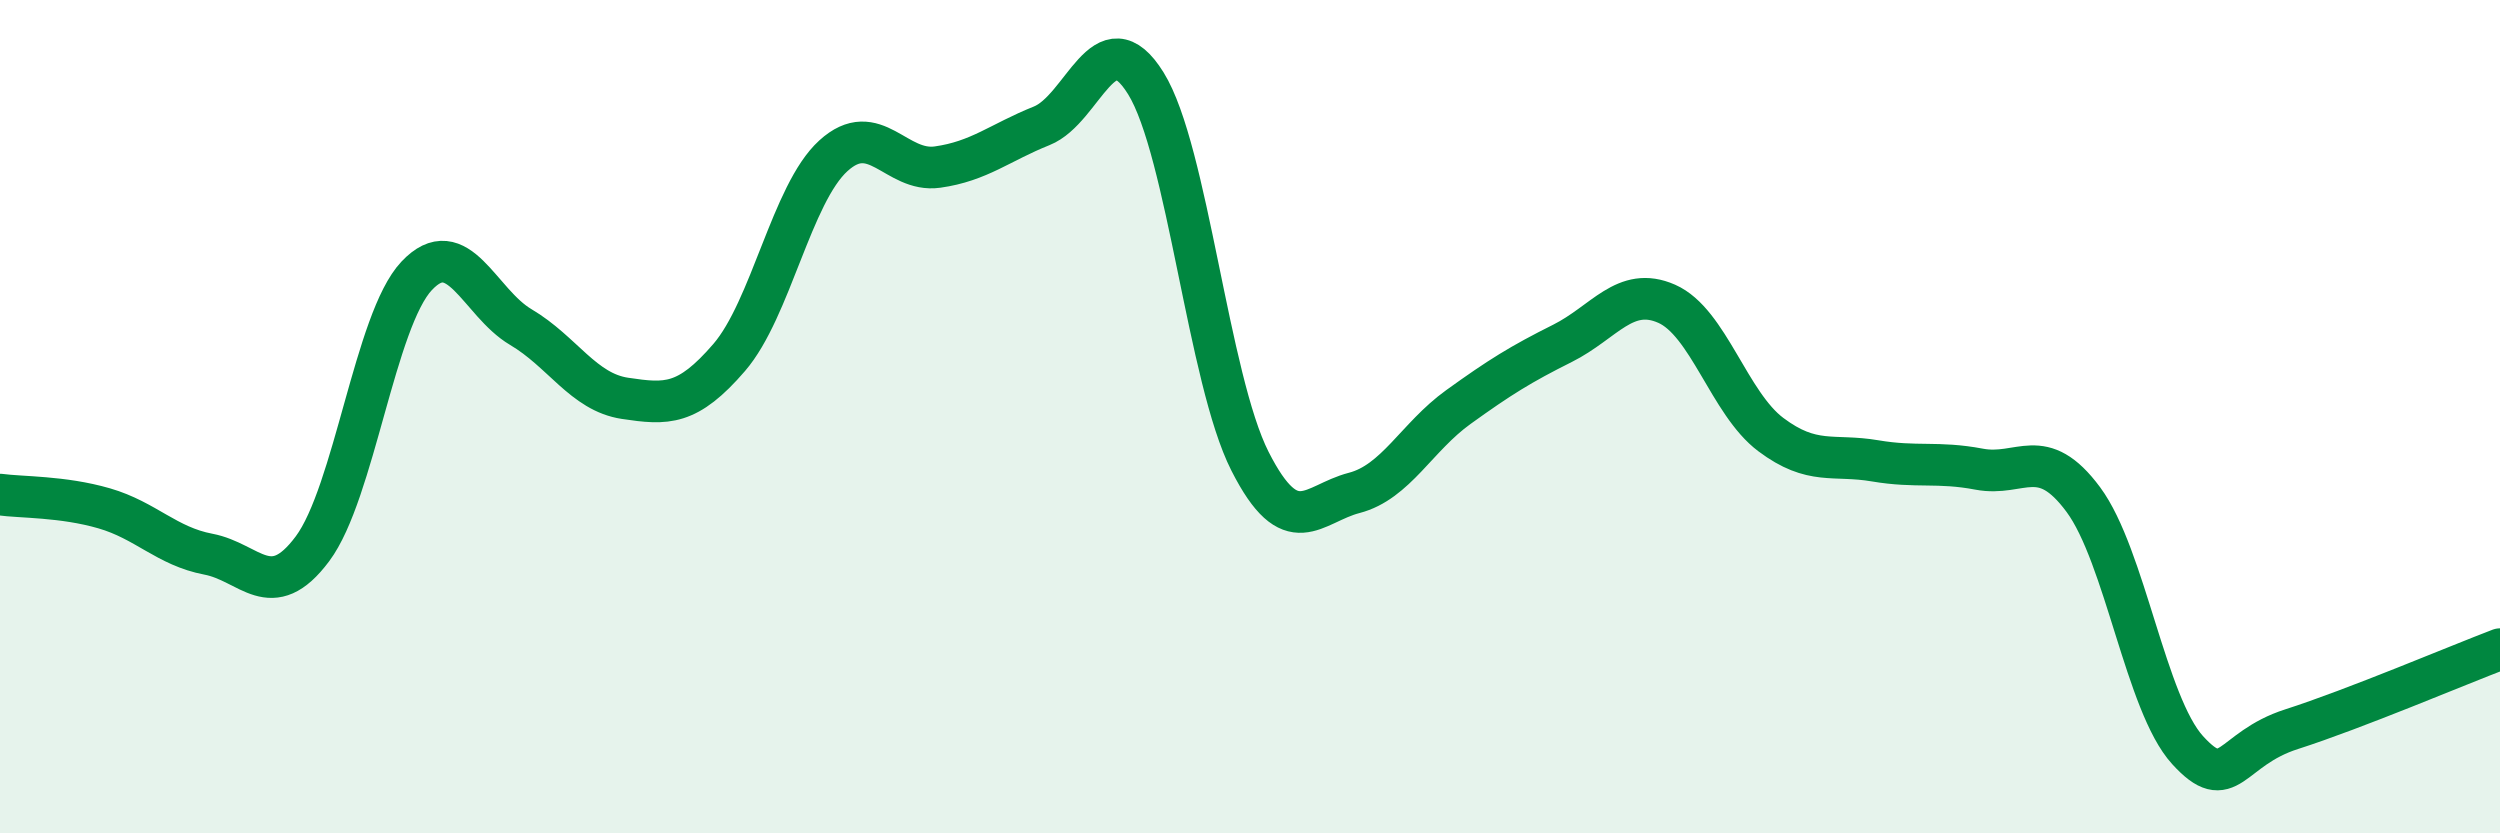
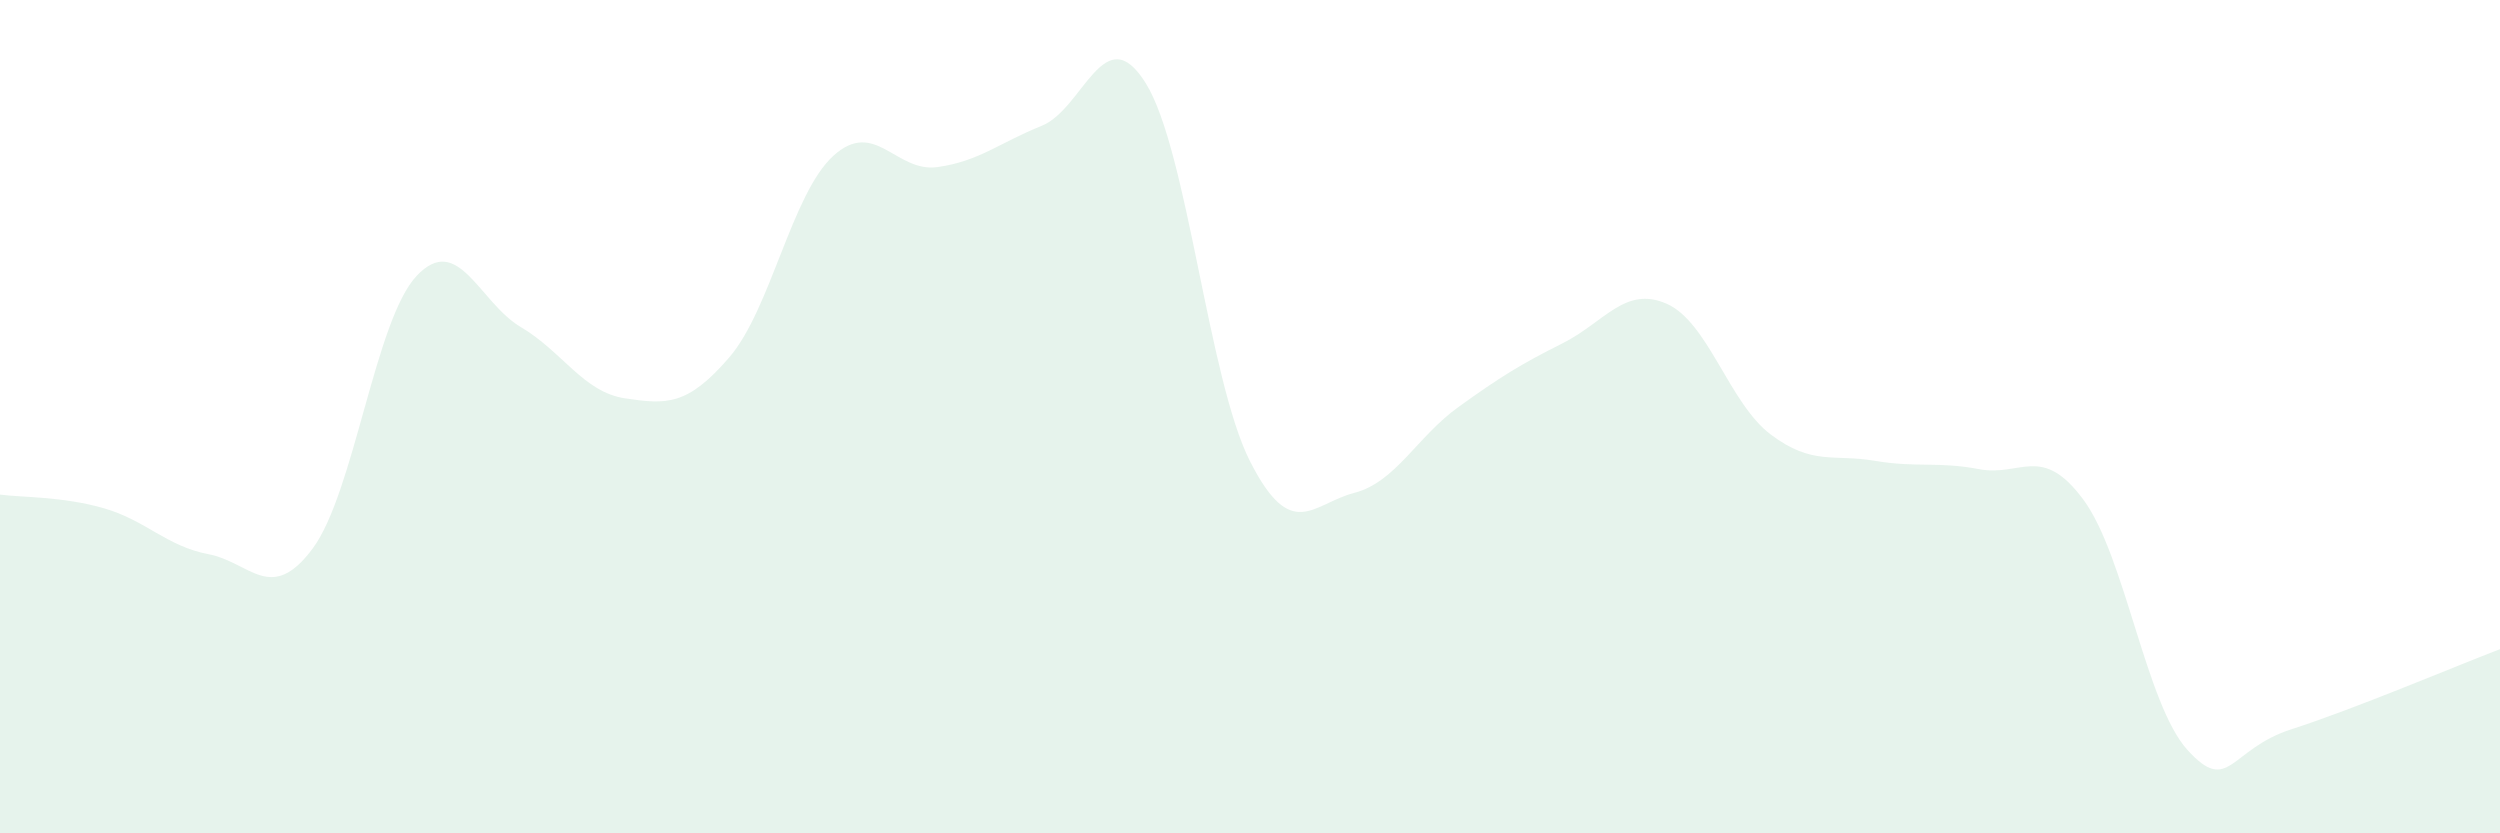
<svg xmlns="http://www.w3.org/2000/svg" width="60" height="20" viewBox="0 0 60 20">
  <path d="M 0,11.87 C 0.5,11.94 1.5,11.91 2.5,12.2 C 3.5,12.49 4,13.11 5,13.3 C 6,13.49 6.5,14.51 7.5,13.17 C 8.5,11.83 9,7.68 10,6.62 C 11,5.56 11.5,7.26 12.5,7.85 C 13.5,8.44 14,9.41 15,9.56 C 16,9.71 16.5,9.74 17.5,8.58 C 18.5,7.42 19,4.65 20,3.74 C 21,2.83 21.5,4.15 22.5,4.01 C 23.5,3.87 24,3.42 25,3.02 C 26,2.62 26.5,0.39 27.5,2 C 28.5,3.61 29,9.1 30,11.07 C 31,13.04 31.5,12.09 32.5,11.83 C 33.5,11.57 34,10.49 35,9.77 C 36,9.05 36.5,8.74 37.5,8.24 C 38.5,7.74 39,6.85 40,7.29 C 41,7.73 41.5,9.68 42.5,10.43 C 43.5,11.18 44,10.89 45,11.06 C 46,11.23 46.5,11.07 47.5,11.26 C 48.5,11.45 49,10.64 50,11.99 C 51,13.34 51.5,16.9 52.5,18 C 53.5,19.1 53.5,17.98 55,17.5 C 56.5,17.02 59,15.96 60,15.58L60 20L0 20Z" fill="#008740" opacity="0.1" stroke-linecap="round" stroke-linejoin="round" />
-   <path d="M 0,11.87 C 0.5,11.94 1.5,11.91 2.5,12.2 C 3.5,12.49 4,13.11 5,13.3 C 6,13.49 6.5,14.51 7.5,13.17 C 8.5,11.83 9,7.68 10,6.62 C 11,5.56 11.5,7.26 12.5,7.85 C 13.5,8.44 14,9.41 15,9.56 C 16,9.71 16.5,9.74 17.5,8.58 C 18.5,7.42 19,4.65 20,3.74 C 21,2.83 21.5,4.15 22.5,4.01 C 23.5,3.87 24,3.42 25,3.02 C 26,2.62 26.5,0.39 27.5,2 C 28.5,3.61 29,9.1 30,11.07 C 31,13.04 31.5,12.09 32.5,11.83 C 33.5,11.57 34,10.49 35,9.77 C 36,9.05 36.5,8.74 37.5,8.24 C 38.5,7.74 39,6.85 40,7.29 C 41,7.73 41.5,9.68 42.5,10.43 C 43.5,11.18 44,10.89 45,11.06 C 46,11.23 46.5,11.07 47.5,11.26 C 48.5,11.45 49,10.64 50,11.99 C 51,13.34 51.5,16.9 52.5,18 C 53.5,19.1 53.5,17.98 55,17.5 C 56.5,17.02 59,15.96 60,15.58" stroke="#008740" stroke-width="1" fill="none" stroke-linecap="round" stroke-linejoin="round" />
</svg>